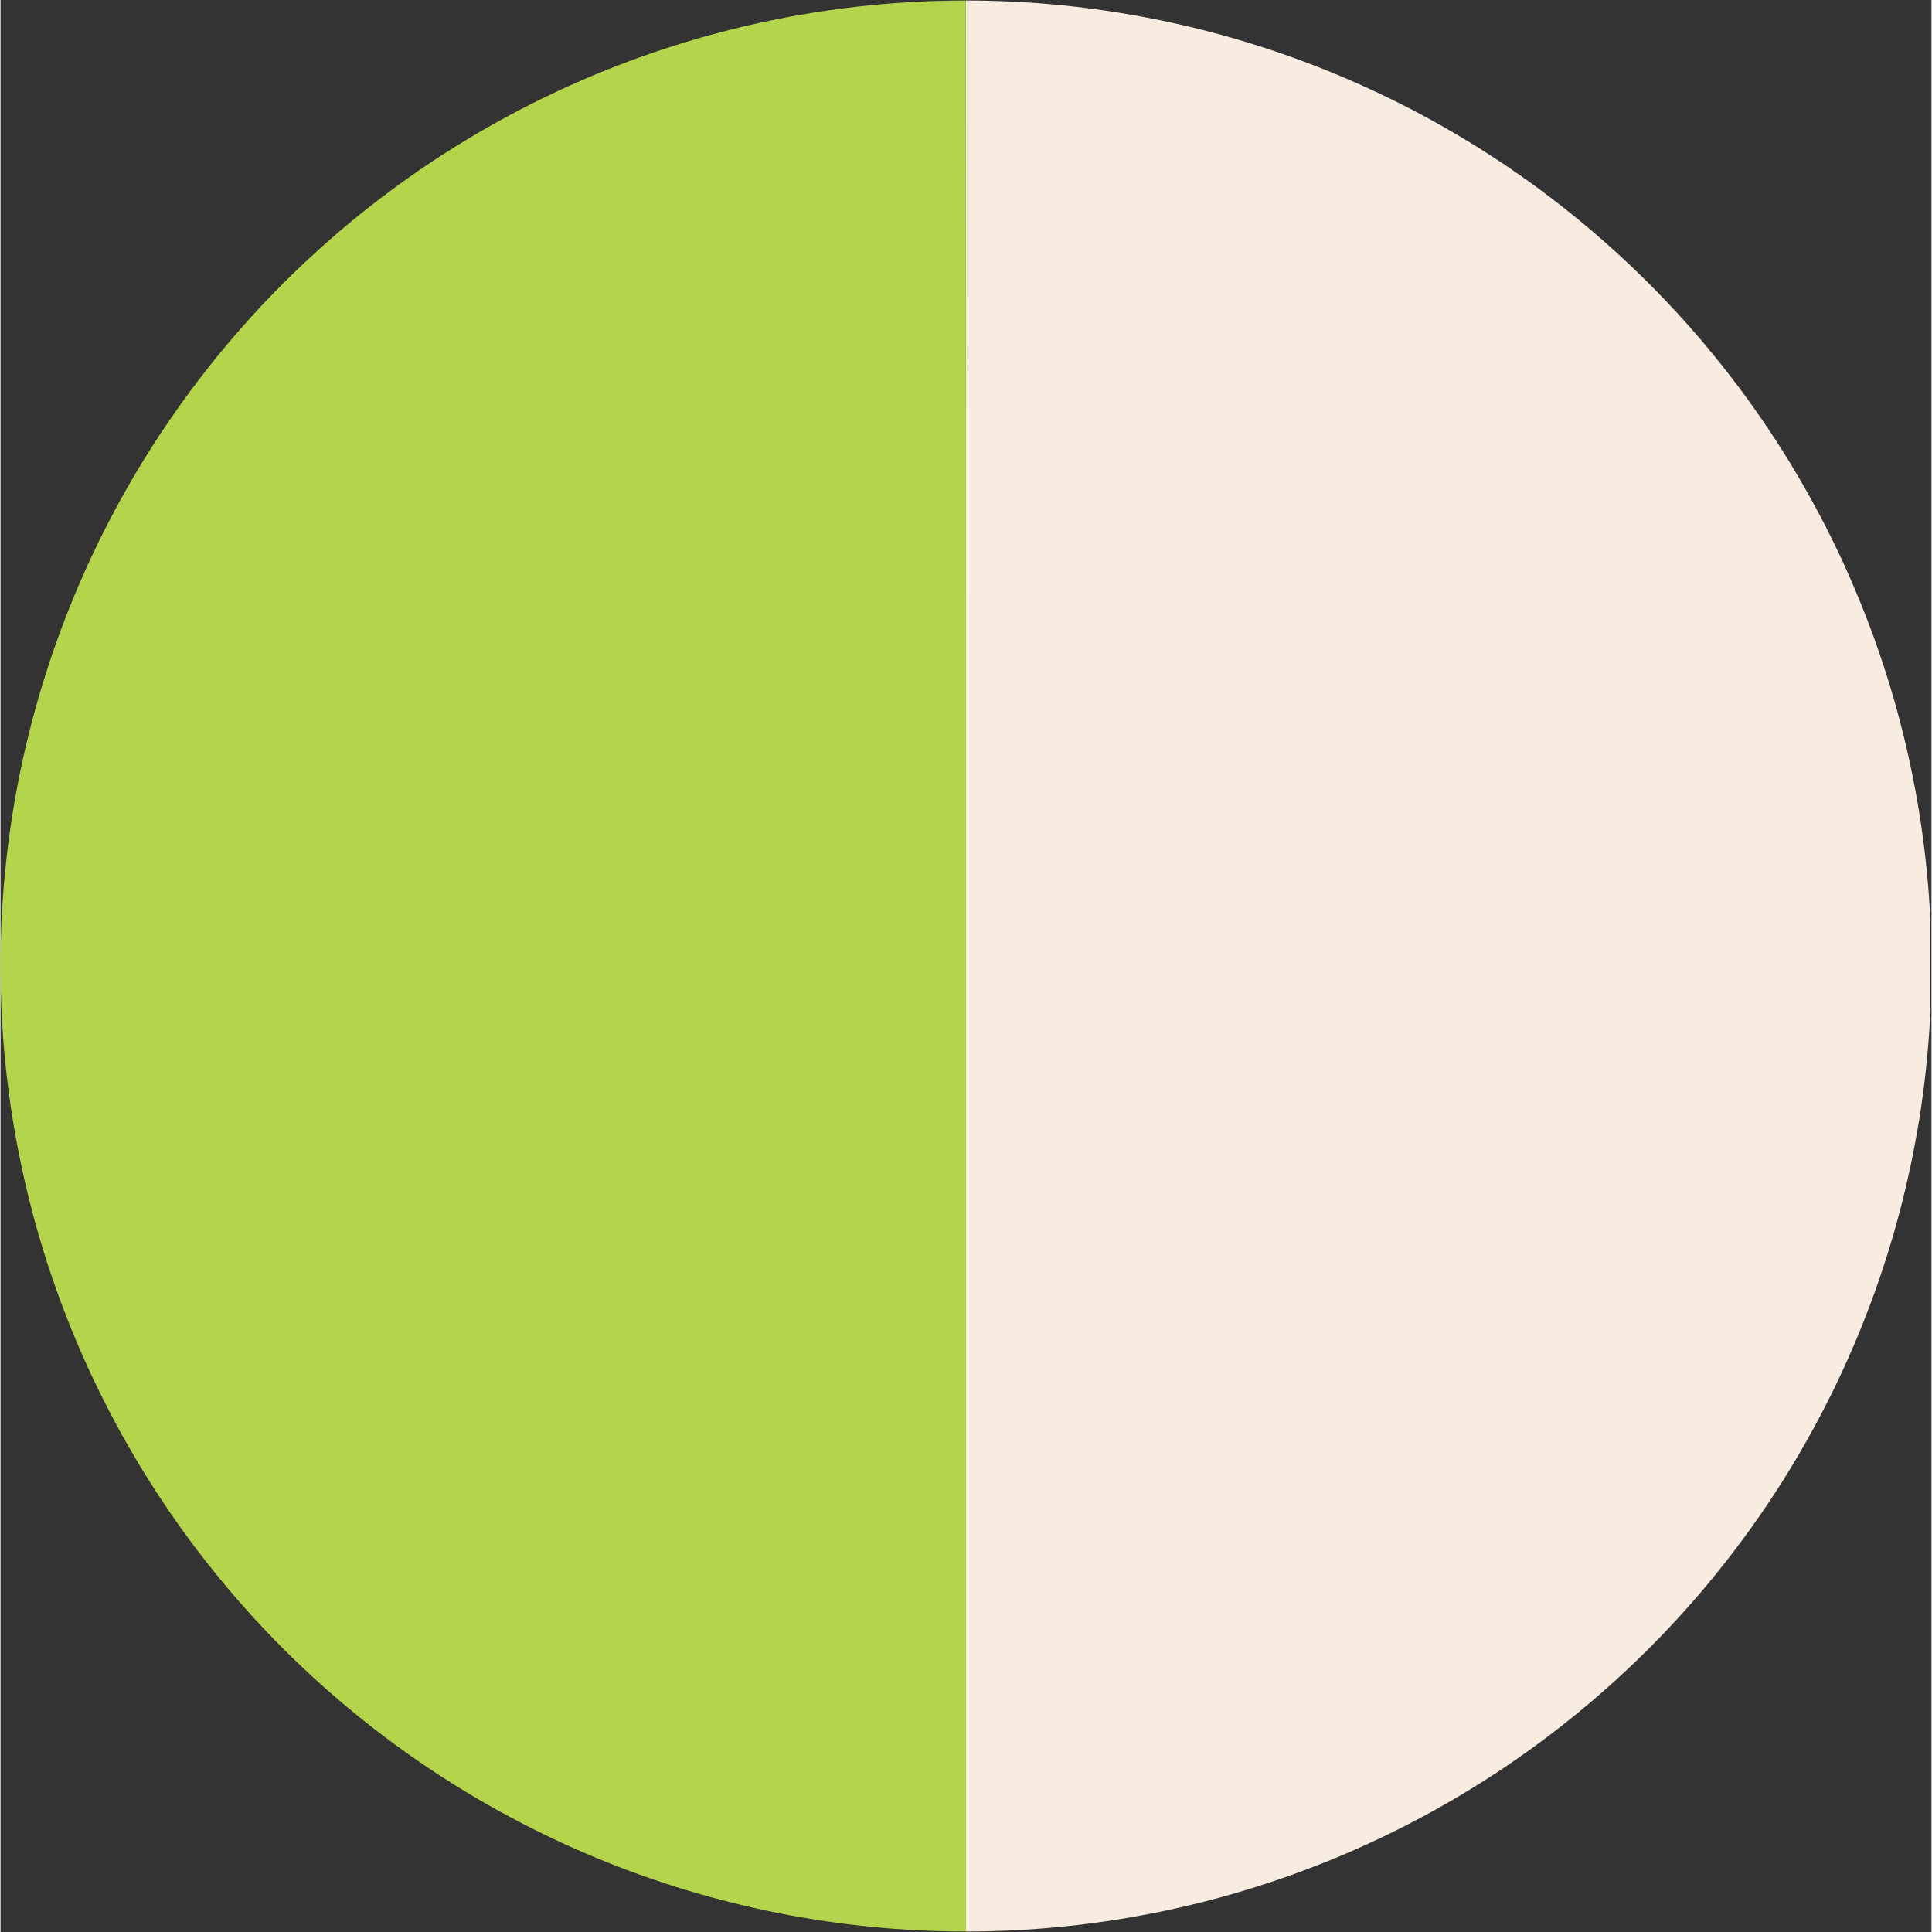
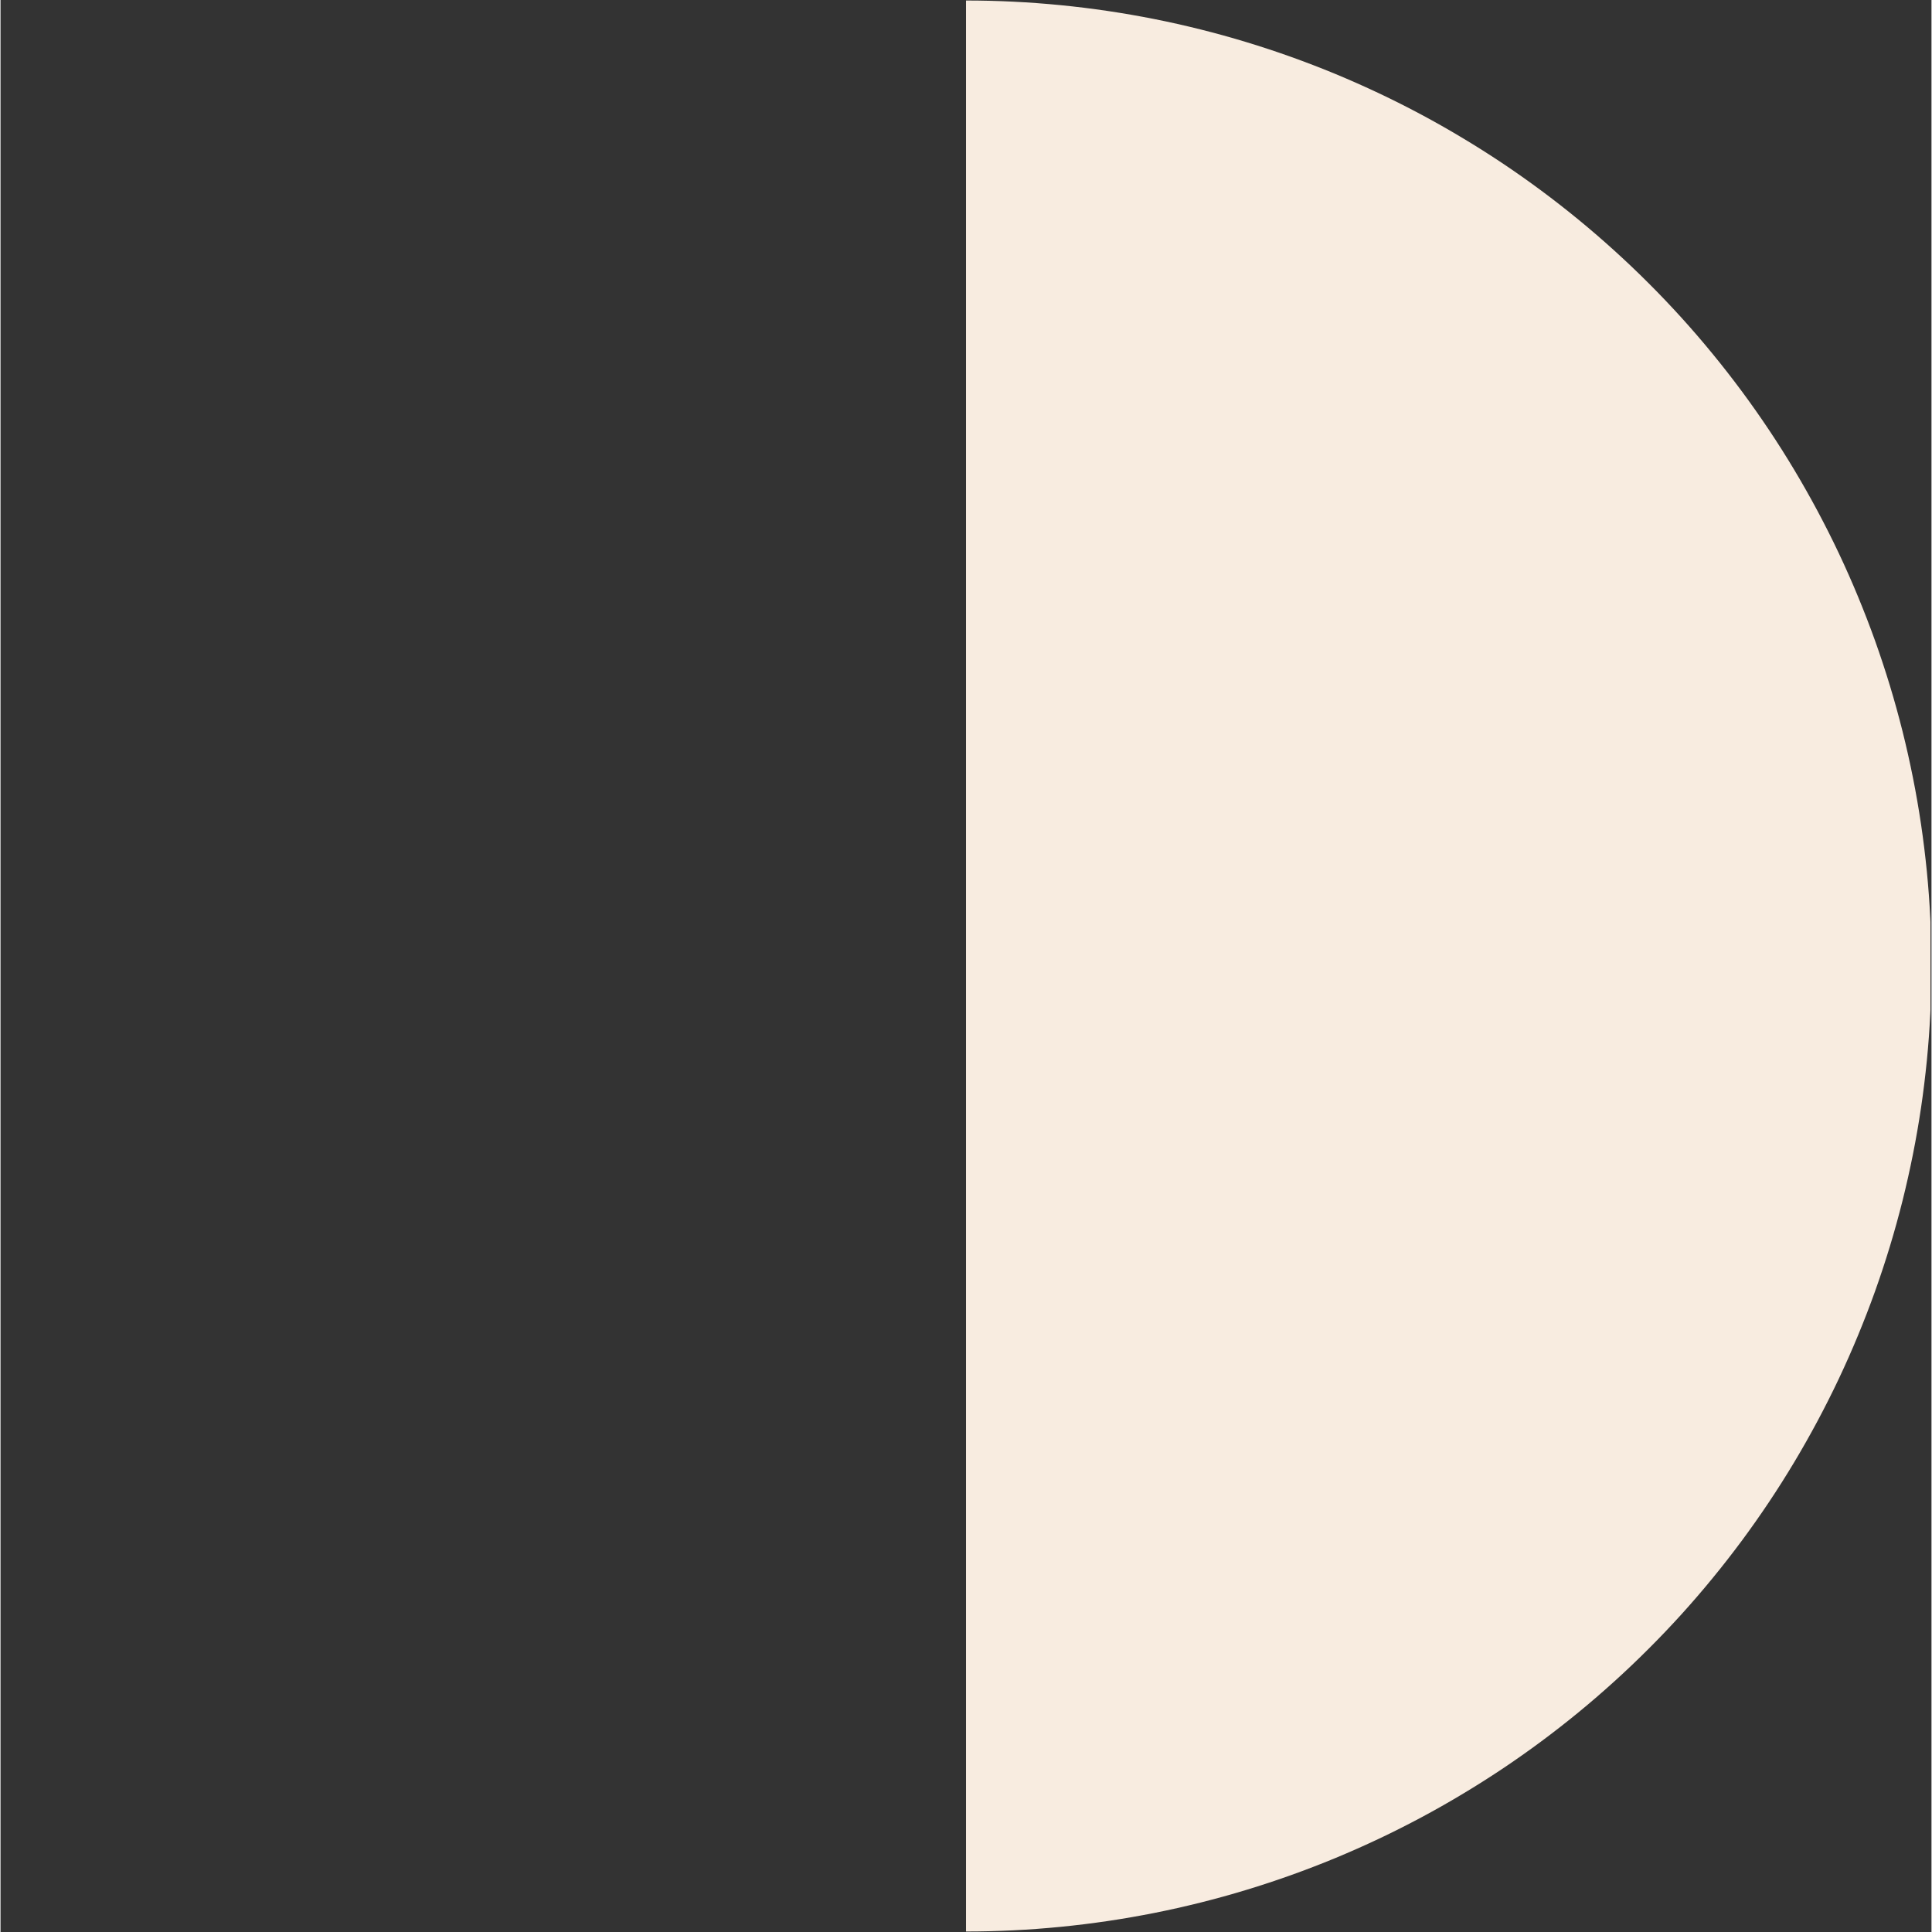
<svg xmlns="http://www.w3.org/2000/svg" width="300" zoomAndPan="magnify" viewBox="0 0 224.88 225" height="300" preserveAspectRatio="xMidYMid meet" version="1.0">
  <rect x="0" y="0" width="224.88" height="225" fill="#333333" stroke="none" />
  <defs>
    <clipPath id="fb1341cd51">
      <path d="M 0 0.059 L 224.762 0.059 L 224.762 224.938 L 0 224.938 Z M 0 0.059" clip-rule="nonzero" />
    </clipPath>
    <clipPath id="c4b01c7925">
      <path d="M 112 0.059 L 224.762 0.059 L 224.762 224.938 L 112 224.938 Z M 112 0.059" clip-rule="nonzero" />
    </clipPath>
    <clipPath id="4184fe7884">
      <path d="M 0 0.059 L 113 0.059 L 113 224.938 L 0 224.938 Z M 0 0.059" clip-rule="nonzero" />
    </clipPath>
    <clipPath id="9aabf56212">
      <rect x="0" width="225" y="0" height="225" />
    </clipPath>
  </defs>
  <g clip-path="url(#fb1341cd51)">
    <g transform="matrix(1, 0, 0, 1, 0, -0)">
      <g clip-path="url(#9aabf56212)">
        <g clip-path="url(#c4b01c7925)">
          <path fill="#f8ece0" d="M 112.441 0.059 C 114.281 0.059 116.121 0.105 117.957 0.195 C 119.797 0.285 121.629 0.422 123.461 0.602 C 125.293 0.781 127.117 1.008 128.938 1.277 C 130.758 1.547 132.57 1.863 134.375 2.219 C 136.18 2.578 137.977 2.984 139.762 3.43 C 141.547 3.875 143.32 4.367 145.078 4.902 C 146.84 5.438 148.586 6.012 150.32 6.633 C 152.051 7.254 153.77 7.914 155.469 8.617 C 157.168 9.324 158.852 10.07 160.516 10.855 C 162.18 11.641 163.82 12.469 165.445 13.336 C 167.066 14.203 168.668 15.109 170.246 16.059 C 171.824 17.004 173.379 17.988 174.91 19.008 C 176.438 20.031 177.941 21.09 179.422 22.188 C 180.898 23.285 182.348 24.414 183.77 25.582 C 185.195 26.75 186.586 27.953 187.949 29.188 C 189.312 30.422 190.645 31.691 191.945 32.992 C 193.25 34.293 194.516 35.625 195.754 36.988 C 196.988 38.352 198.191 39.746 199.355 41.168 C 200.523 42.59 201.656 44.043 202.754 45.52 C 203.848 46.996 204.906 48.5 205.93 50.031 C 206.953 51.562 207.938 53.117 208.883 54.695 C 209.828 56.273 210.734 57.875 211.602 59.496 C 212.469 61.117 213.297 62.762 214.086 64.426 C 214.871 66.09 215.617 67.77 216.32 69.473 C 217.023 71.172 217.688 72.887 218.309 74.621 C 218.926 76.352 219.504 78.098 220.039 79.859 C 220.574 81.621 221.062 83.395 221.512 85.18 C 221.957 86.965 222.359 88.758 222.719 90.562 C 223.078 92.367 223.395 94.18 223.664 96 C 223.934 97.82 224.156 99.648 224.34 101.48 C 224.52 103.309 224.652 105.145 224.746 106.984 C 224.836 108.82 224.879 110.66 224.879 112.5 C 224.879 114.34 224.836 116.18 224.746 118.016 C 224.652 119.855 224.52 121.691 224.34 123.52 C 224.156 125.352 223.934 127.18 223.664 129 C 223.395 130.82 223.078 132.633 222.719 134.438 C 222.359 136.242 221.957 138.035 221.512 139.82 C 221.062 141.605 220.574 143.379 220.039 145.141 C 219.504 146.902 218.926 148.648 218.309 150.379 C 217.688 152.113 217.023 153.828 216.32 155.527 C 215.617 157.23 214.871 158.91 214.086 160.574 C 213.297 162.238 212.469 163.883 211.602 165.504 C 210.734 167.125 209.828 168.727 208.883 170.305 C 207.938 171.883 206.953 173.438 205.93 174.969 C 204.906 176.5 203.848 178.004 202.754 179.48 C 201.656 180.957 200.523 182.41 199.355 183.832 C 198.191 185.254 196.988 186.648 195.754 188.012 C 194.516 189.375 193.25 190.707 191.945 192.008 C 190.645 193.309 189.312 194.578 187.949 195.812 C 186.586 197.047 185.195 198.25 183.77 199.418 C 182.348 200.586 180.898 201.715 179.422 202.812 C 177.941 203.91 176.438 204.969 174.91 205.992 C 173.379 207.012 171.824 207.996 170.246 208.941 C 168.668 209.891 167.066 210.797 165.445 211.664 C 163.82 212.531 162.18 213.359 160.516 214.145 C 158.852 214.93 157.168 215.676 155.469 216.383 C 153.77 217.086 152.051 217.746 150.32 218.367 C 148.586 218.988 146.84 219.562 145.078 220.098 C 143.32 220.633 141.547 221.125 139.762 221.57 C 137.977 222.016 136.18 222.422 134.375 222.781 C 132.57 223.137 130.758 223.453 128.938 223.723 C 127.117 223.992 125.293 224.219 123.461 224.398 C 121.629 224.578 119.797 224.715 117.957 224.805 C 116.121 224.895 114.281 224.941 112.441 224.941 Z M 112.441 0.059" fill-opacity="1" fill-rule="nonzero" />
        </g>
        <g clip-path="url(#4184fe7884)">
-           <path fill="#b4d44b" d="M 112.441 224.941 C 110.602 224.941 108.762 224.895 106.922 224.805 C 105.086 224.715 103.25 224.578 101.418 224.398 C 99.586 224.219 97.762 223.992 95.941 223.723 C 94.121 223.453 92.309 223.141 90.504 222.781 C 88.699 222.422 86.902 222.02 85.117 221.57 C 83.336 221.125 81.562 220.633 79.801 220.102 C 78.039 219.566 76.293 218.988 74.559 218.367 C 72.828 217.75 71.109 217.086 69.41 216.383 C 67.711 215.68 66.027 214.934 64.363 214.148 C 62.703 213.359 61.059 212.535 59.434 211.664 C 57.812 210.797 56.211 209.891 54.633 208.945 C 53.055 208 51.5 207.016 49.973 205.992 C 48.441 204.973 46.938 203.91 45.457 202.816 C 43.98 201.719 42.531 200.59 41.109 199.422 C 39.684 198.254 38.293 197.051 36.93 195.816 C 35.566 194.582 34.234 193.312 32.93 192.012 C 31.629 190.711 30.363 189.379 29.125 188.016 C 27.891 186.652 26.688 185.258 25.52 183.836 C 24.352 182.414 23.223 180.965 22.125 179.484 C 21.027 178.008 19.969 176.504 18.945 174.973 C 17.926 173.441 16.941 171.891 15.996 170.309 C 15.047 168.73 14.141 167.133 13.273 165.508 C 12.406 163.887 11.578 162.242 10.793 160.578 C 10.004 158.914 9.262 157.234 8.555 155.535 C 7.852 153.836 7.188 152.117 6.57 150.387 C 5.949 148.652 5.371 146.906 4.836 145.145 C 4.305 143.383 3.812 141.609 3.367 139.824 C 2.918 138.043 2.516 136.246 2.156 134.441 C 1.797 132.637 1.48 130.824 1.211 129.004 C 0.941 127.184 0.719 125.359 0.535 123.527 C 0.355 121.695 0.219 119.859 0.129 118.023 C 0.039 116.184 -0.004 114.348 -0.004 112.504 C -0.004 110.664 0.039 108.828 0.129 106.988 C 0.219 105.152 0.355 103.316 0.535 101.484 C 0.715 99.652 0.941 97.828 1.211 96.008 C 1.48 94.188 1.793 92.375 2.152 90.57 C 2.512 88.766 2.914 86.969 3.363 85.184 C 3.809 83.398 4.301 81.625 4.836 79.867 C 5.367 78.105 5.945 76.359 6.566 74.625 C 7.184 72.895 7.848 71.176 8.551 69.477 C 9.254 67.777 10 66.094 10.789 64.43 C 11.574 62.766 12.402 61.125 13.27 59.5 C 14.137 57.879 15.043 56.277 15.988 54.699 C 16.934 53.121 17.918 51.566 18.941 50.035 C 19.965 48.508 21.023 47.004 22.117 45.523 C 23.215 44.047 24.348 42.594 25.512 41.172 C 26.68 39.75 27.883 38.359 29.117 36.992 C 30.355 35.629 31.621 34.297 32.922 32.996 C 34.223 31.695 35.559 30.426 36.922 29.191 C 38.285 27.957 39.676 26.754 41.098 25.586 C 42.52 24.418 43.973 23.285 45.449 22.191 C 46.926 21.094 48.43 20.035 49.961 19.012 C 51.492 17.992 53.047 17.008 54.625 16.059 C 56.203 15.113 57.805 14.207 59.426 13.34 C 61.047 12.473 62.691 11.645 64.355 10.859 C 66.02 10.07 67.699 9.324 69.398 8.621 C 71.102 7.918 72.816 7.254 74.551 6.633 C 76.281 6.016 78.027 5.438 79.789 4.902 C 81.551 4.367 83.324 3.879 85.109 3.43 C 86.895 2.984 88.688 2.582 90.492 2.223 C 92.297 1.863 94.109 1.547 95.93 1.277 C 97.75 1.008 99.578 0.781 101.406 0.602 C 103.238 0.422 105.074 0.285 106.91 0.195 C 108.75 0.105 110.59 0.059 112.43 0.059 L 112.441 112.5 Z M 112.441 224.941" fill-opacity="1" fill-rule="nonzero" />
-         </g>
+           </g>
      </g>
    </g>
  </g>
</svg>